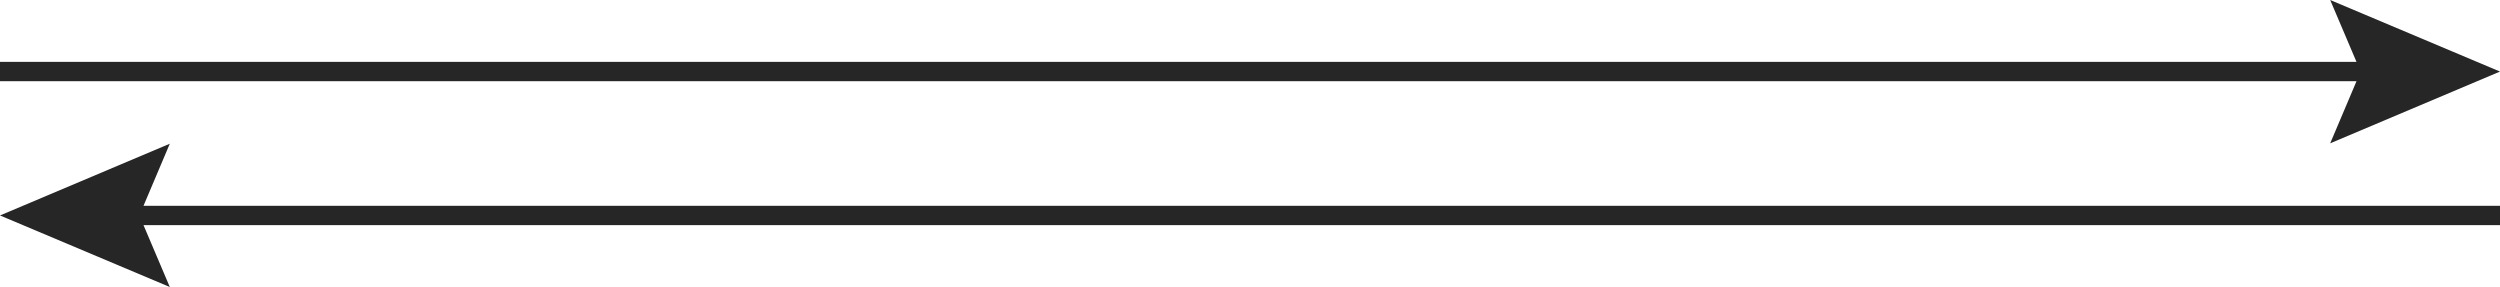
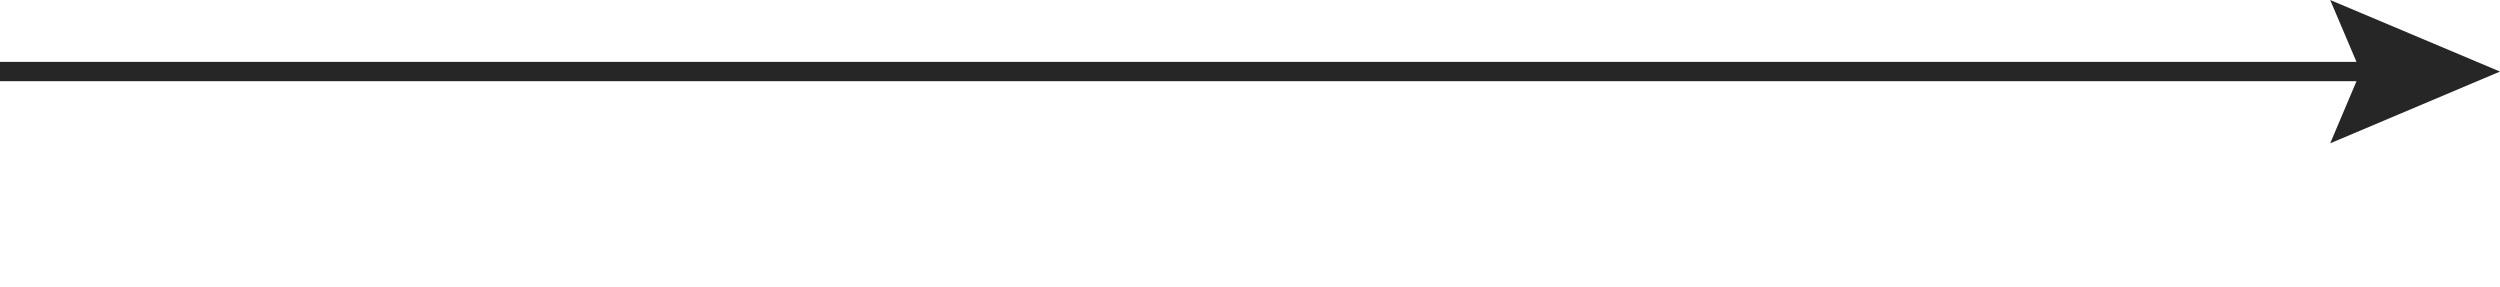
<svg xmlns="http://www.w3.org/2000/svg" viewBox="0 0 129.26 14.84">
  <defs>
    <style>.cls-1{fill:#262626;}</style>
  </defs>
  <g id="Layer_2" data-name="Layer 2">
    <g id="Layer_1-2" data-name="Layer 1">
      <polygon class="cls-1" points="120.48 7.41 129.26 3.7 120.48 0 121.84 3.2 0 3.2 0 4.2 121.84 4.2 120.48 7.41" />
-       <polygon class="cls-1" points="129.26 10.64 7.42 10.64 8.78 7.43 0 11.14 8.78 14.84 7.42 11.64 129.26 11.64 129.26 10.64" />
    </g>
  </g>
</svg>